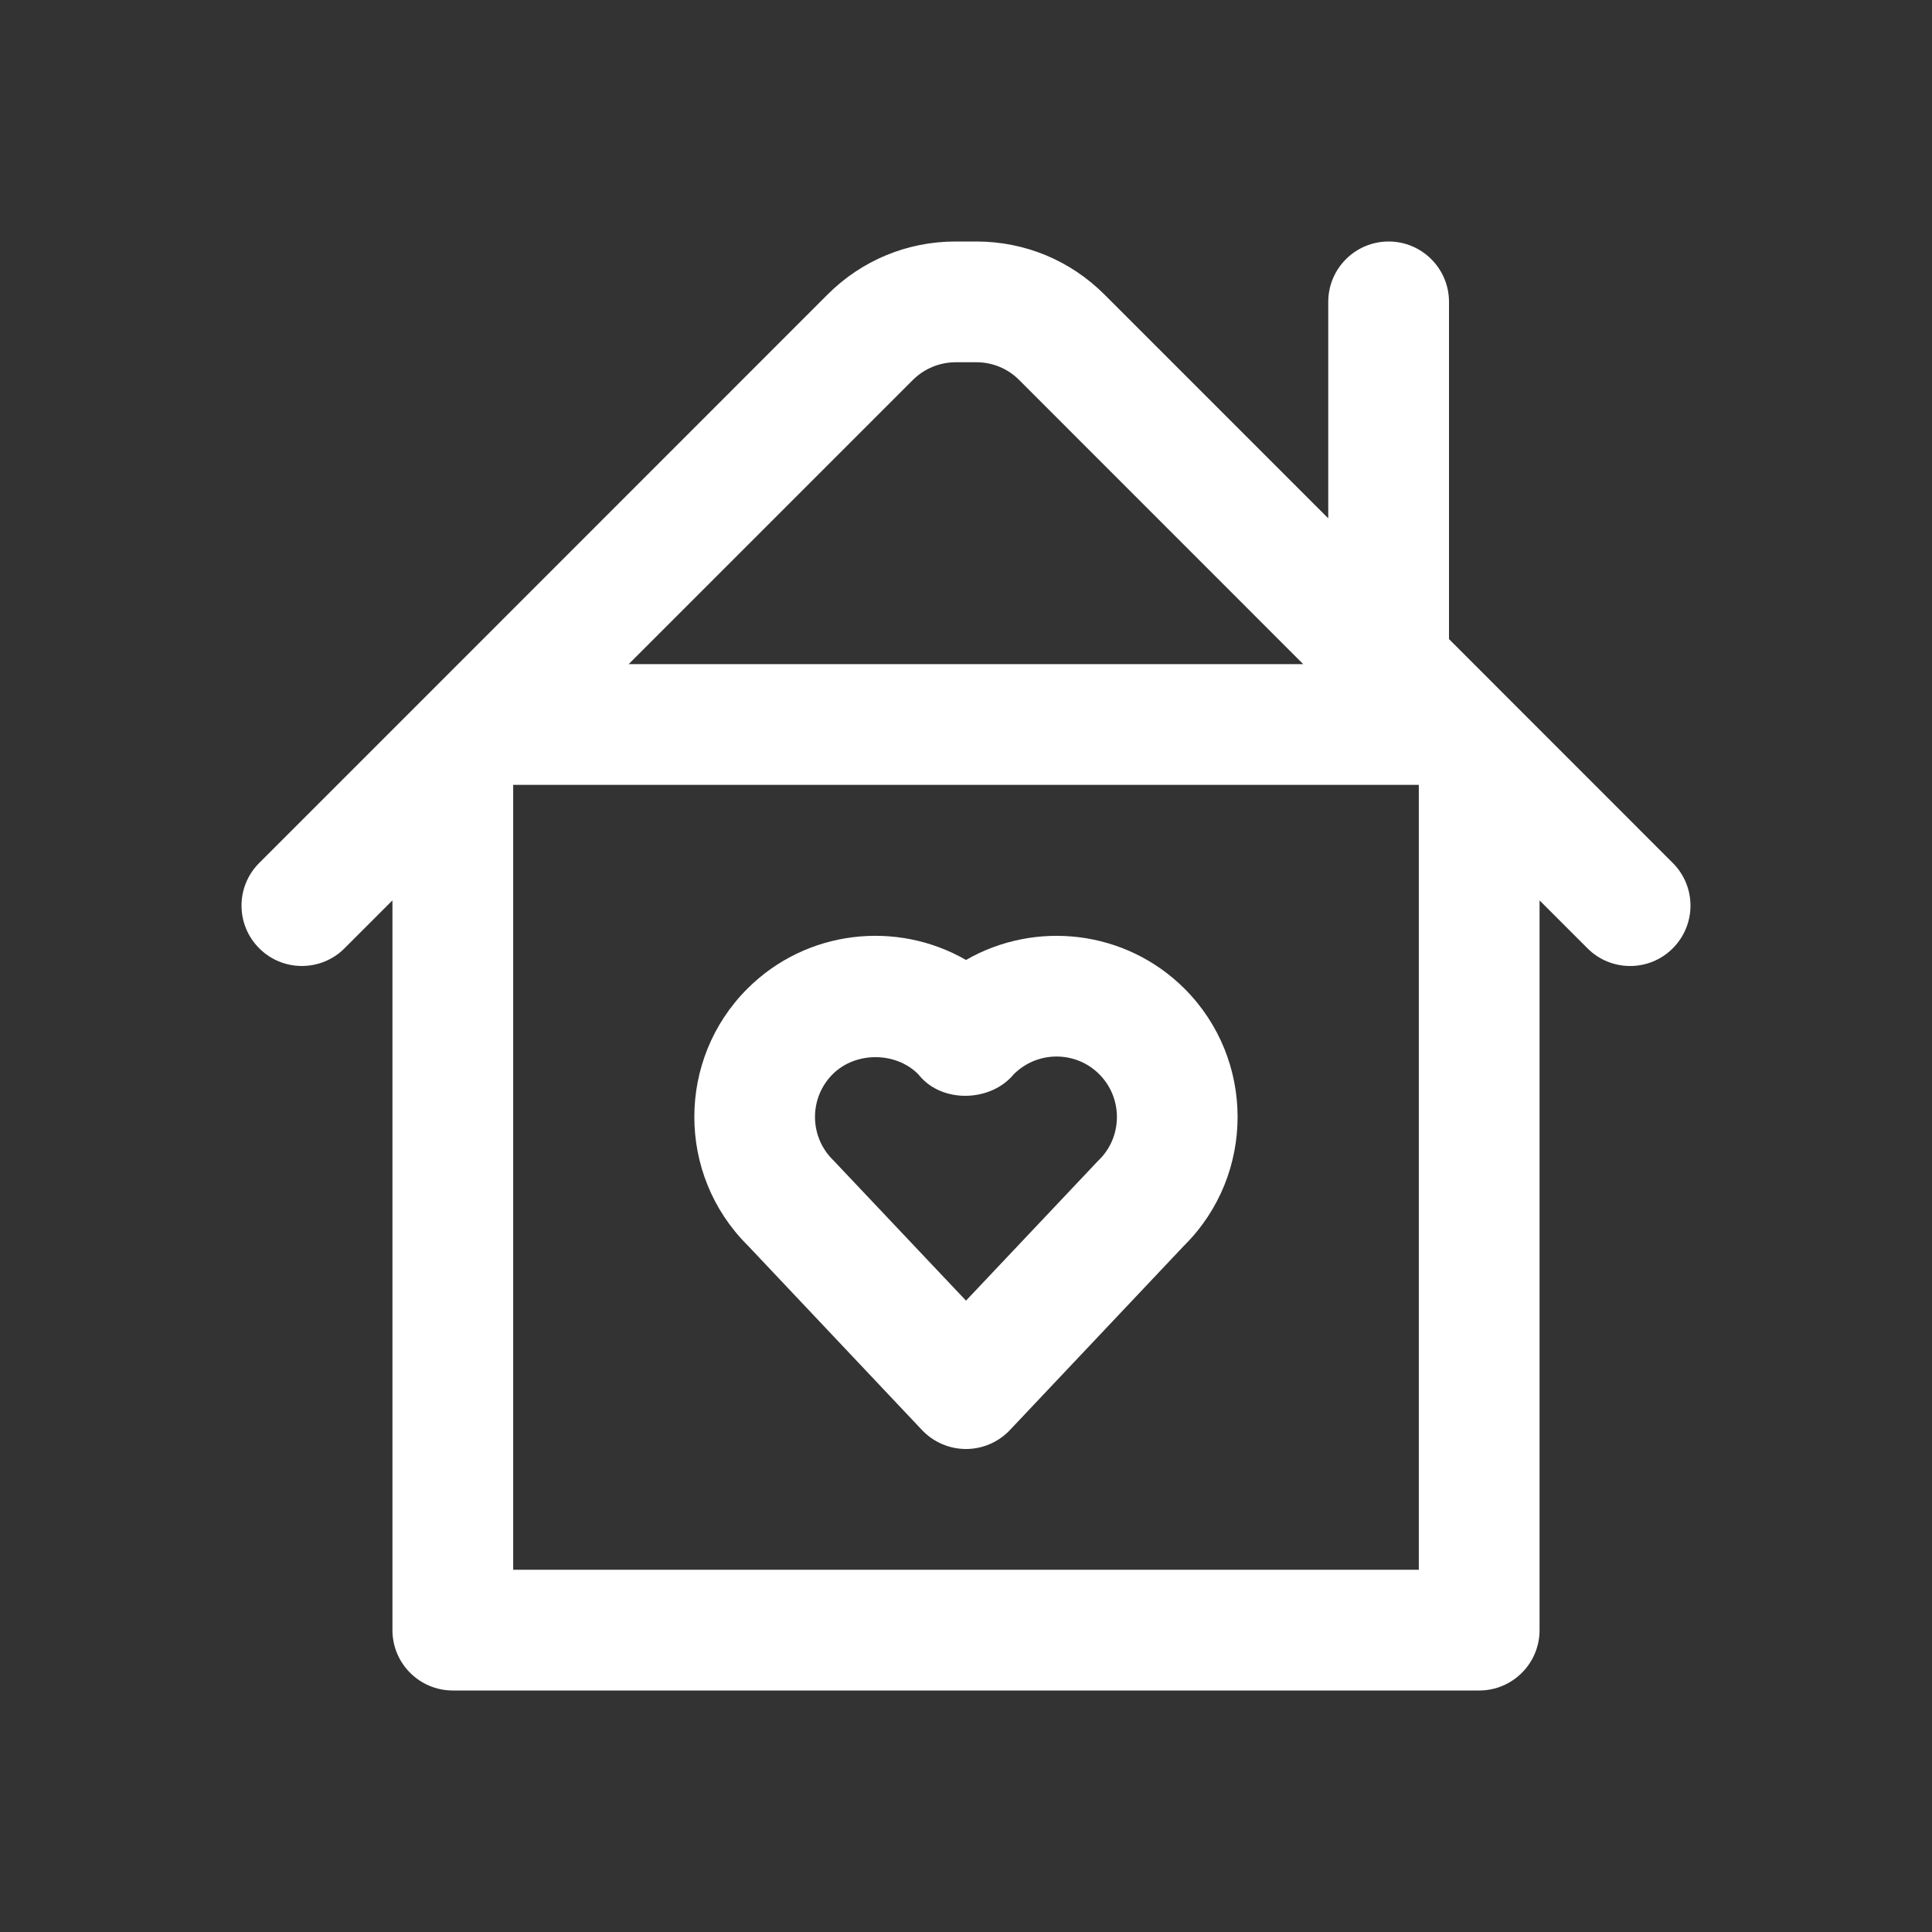
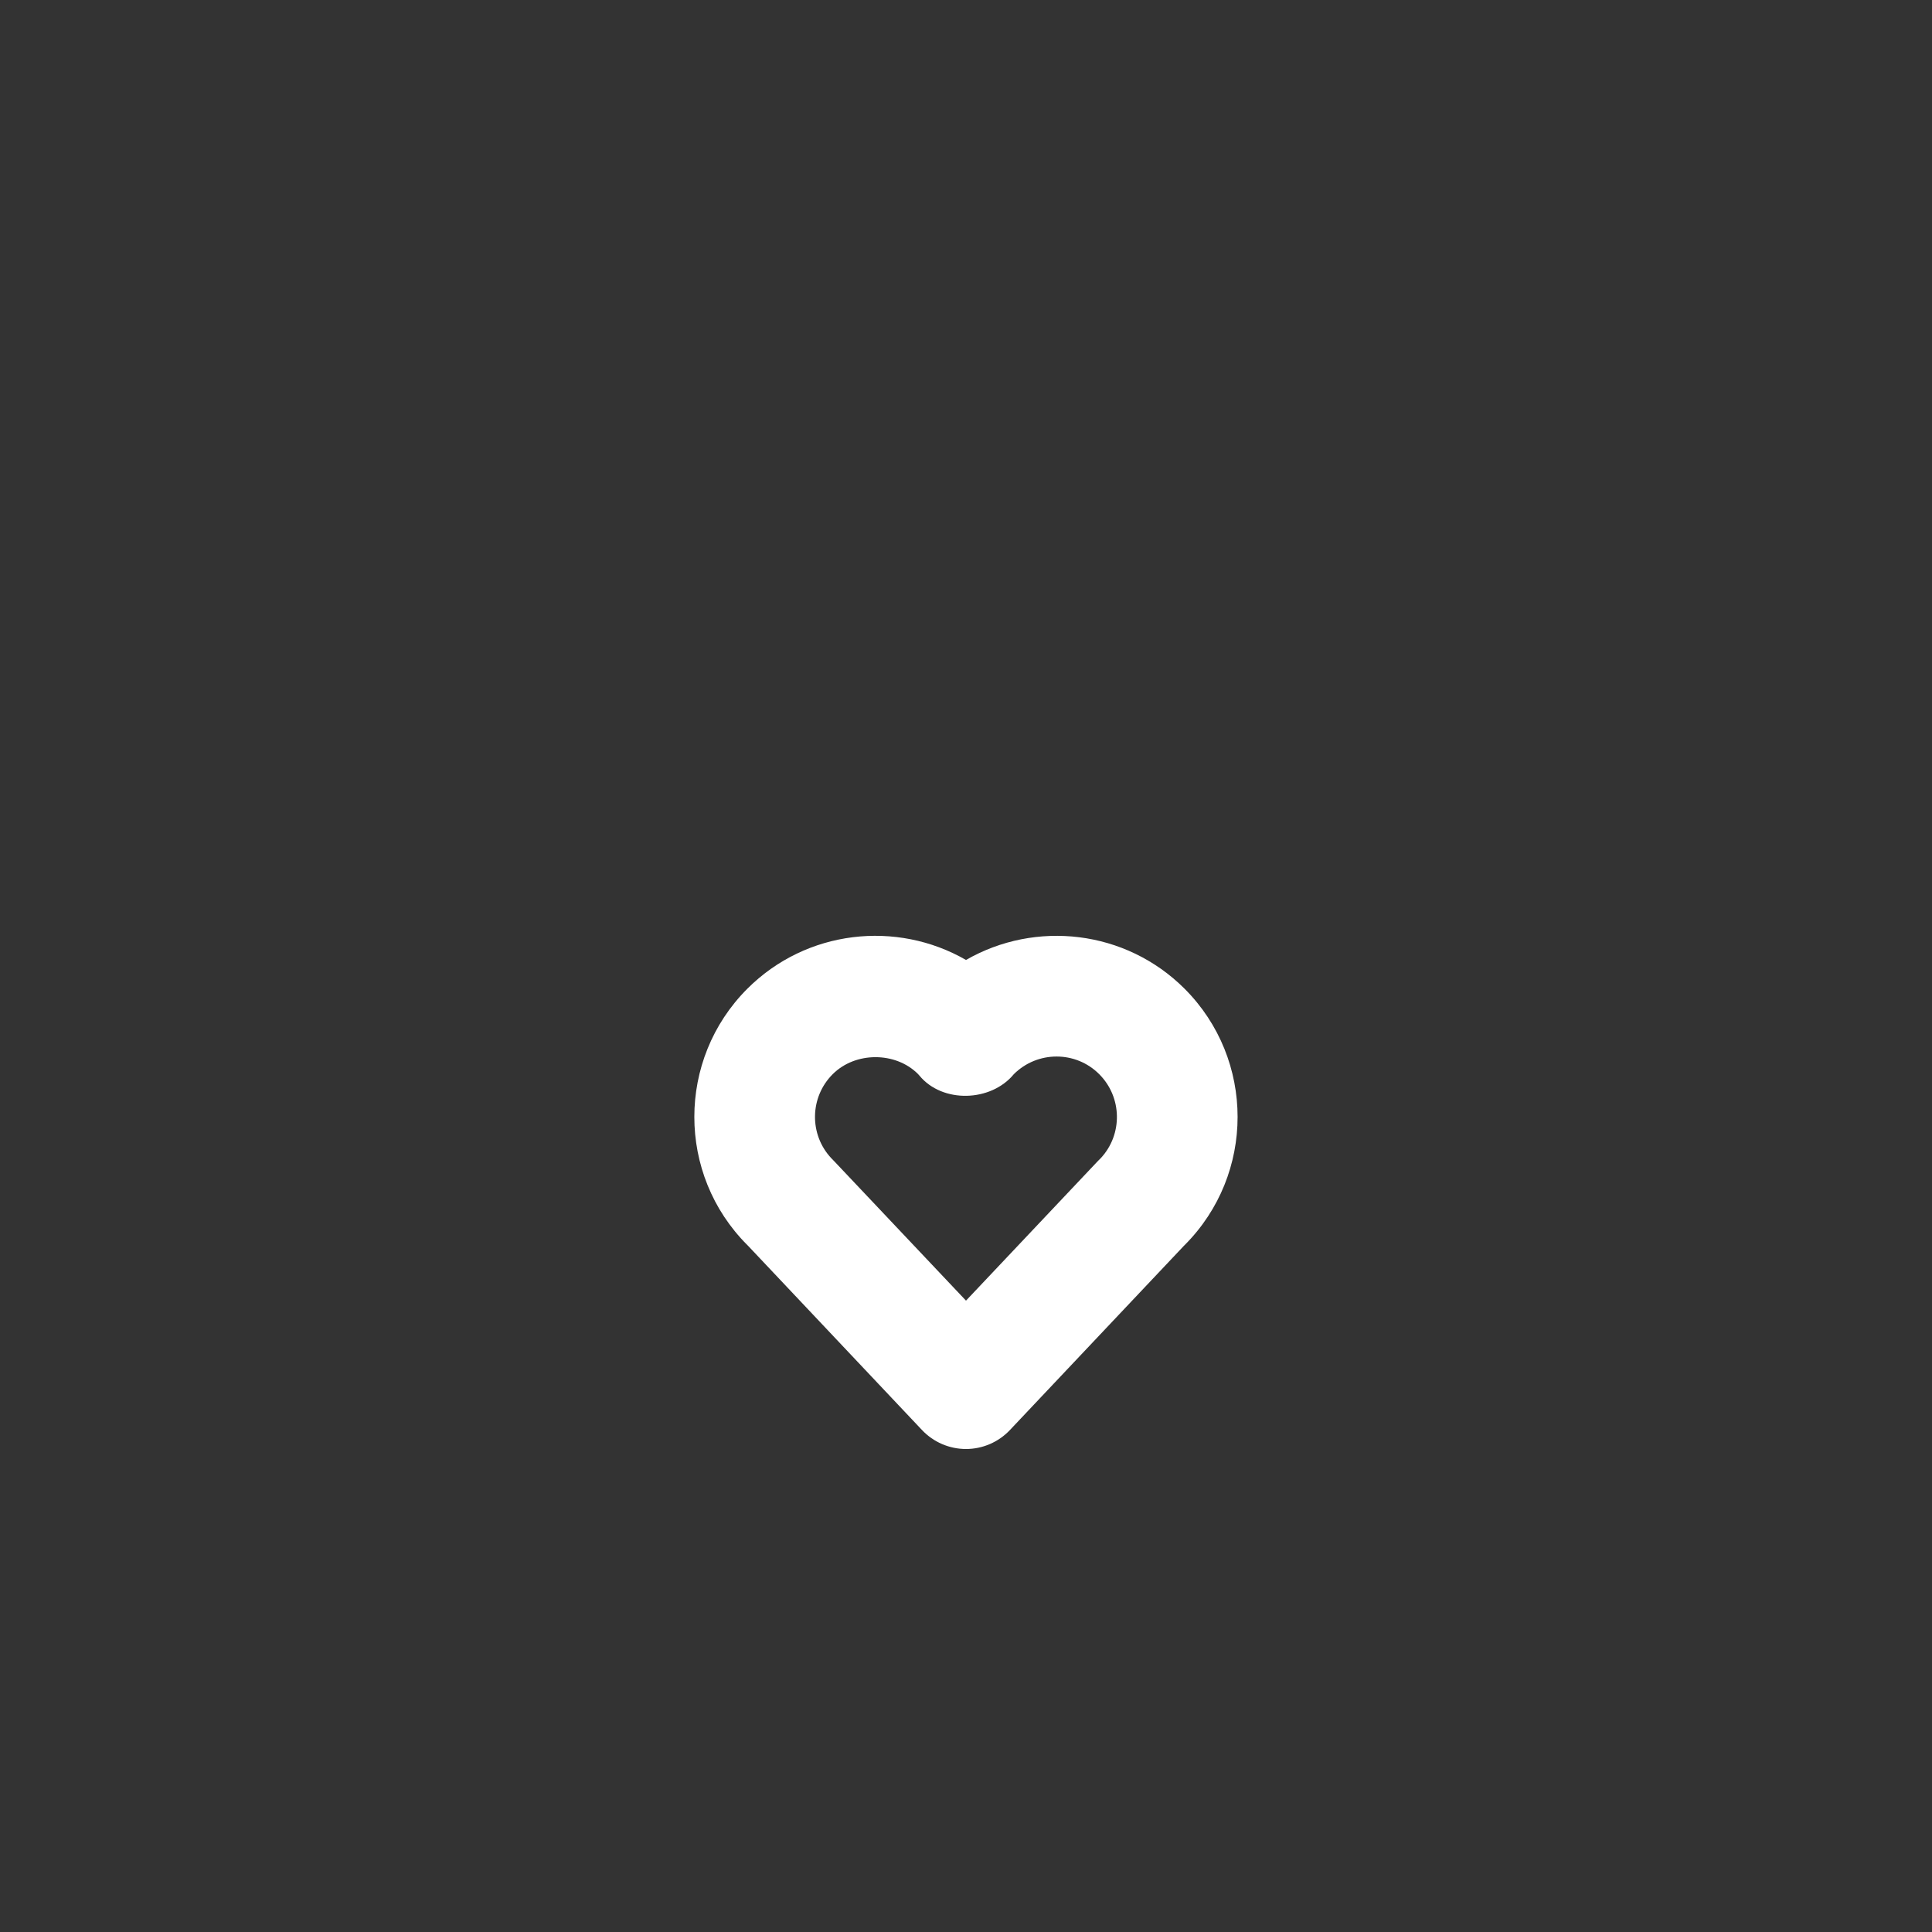
<svg xmlns="http://www.w3.org/2000/svg" width="24" height="24" viewBox="0 0 24 24" fill="none">
  <rect x="0" y="0" width="24" height="24" fill="#333333" stroke="none" />
-   <path d="M9.294 15.477L11.454 17.765C11.596 17.915 11.793 18 12 18C12.206 18 12.403 17.915 12.545 17.765L14.704 15.479C14.708 15.475 14.712 15.47 14.717 15.466C15.593 14.588 15.593 13.161 14.716 12.283C13.982 11.549 12.862 11.429 12 11.925C11.139 11.429 10.018 11.548 9.283 12.283C8.406 13.161 8.406 14.589 9.283 15.466C9.287 15.47 9.29 15.474 9.294 15.477ZM10.344 13.344C10.627 13.061 11.126 13.064 11.403 13.341L11.421 13.361C11.706 13.708 12.309 13.69 12.594 13.344C12.887 13.052 13.363 13.051 13.655 13.344C13.941 13.63 13.948 14.092 13.675 14.386C13.663 14.397 13.651 14.409 13.64 14.421L12 16.157L10.359 14.421C10.348 14.409 10.337 14.398 10.326 14.387C10.051 14.093 10.057 13.631 10.344 13.344Z" fill="white" />
-   <path d="M18 7.939V3.75C18 3.336 17.664 3 17.25 3C16.836 3 16.5 3.336 16.5 3.75V6.439L13.72 3.659C13.295 3.234 12.73 3 12.129 3H11.871C11.27 3 10.705 3.234 10.28 3.659L5.47 8.47L5.095 8.845L3.22 10.72C2.927 11.013 2.927 11.487 3.22 11.78C3.512 12.073 3.988 12.073 4.28 11.78L4.875 11.185V20.25C4.875 20.664 5.211 21 5.625 21H18.375C18.789 21 19.125 20.664 19.125 20.25V11.185L19.72 11.78C19.866 11.927 20.058 12 20.25 12C20.442 12 20.634 11.927 20.78 11.78C21.073 11.487 21.073 11.013 20.78 10.72L18 7.939ZM11.341 4.719C11.48 4.58 11.674 4.5 11.871 4.5H12.129C12.329 4.5 12.518 4.578 12.659 4.719L16.189 8.25H7.81L11.341 4.719ZM17.625 19.5H6.375V9.75H17.625V19.5Z" fill="white" />
+   <path d="M9.294 15.477L11.454 17.765C11.596 17.915 11.793 18 12 18C12.206 18 12.403 17.915 12.545 17.765L14.704 15.479C14.708 15.475 14.712 15.47 14.717 15.466C15.593 14.588 15.593 13.161 14.716 12.283C13.982 11.549 12.862 11.429 12 11.925C11.139 11.429 10.018 11.548 9.283 12.283C8.406 13.161 8.406 14.589 9.283 15.466C9.287 15.47 9.29 15.474 9.294 15.477M10.344 13.344C10.627 13.061 11.126 13.064 11.403 13.341L11.421 13.361C11.706 13.708 12.309 13.69 12.594 13.344C12.887 13.052 13.363 13.051 13.655 13.344C13.941 13.63 13.948 14.092 13.675 14.386C13.663 14.397 13.651 14.409 13.64 14.421L12 16.157L10.359 14.421C10.348 14.409 10.337 14.398 10.326 14.387C10.051 14.093 10.057 13.631 10.344 13.344Z" fill="white" />
</svg>